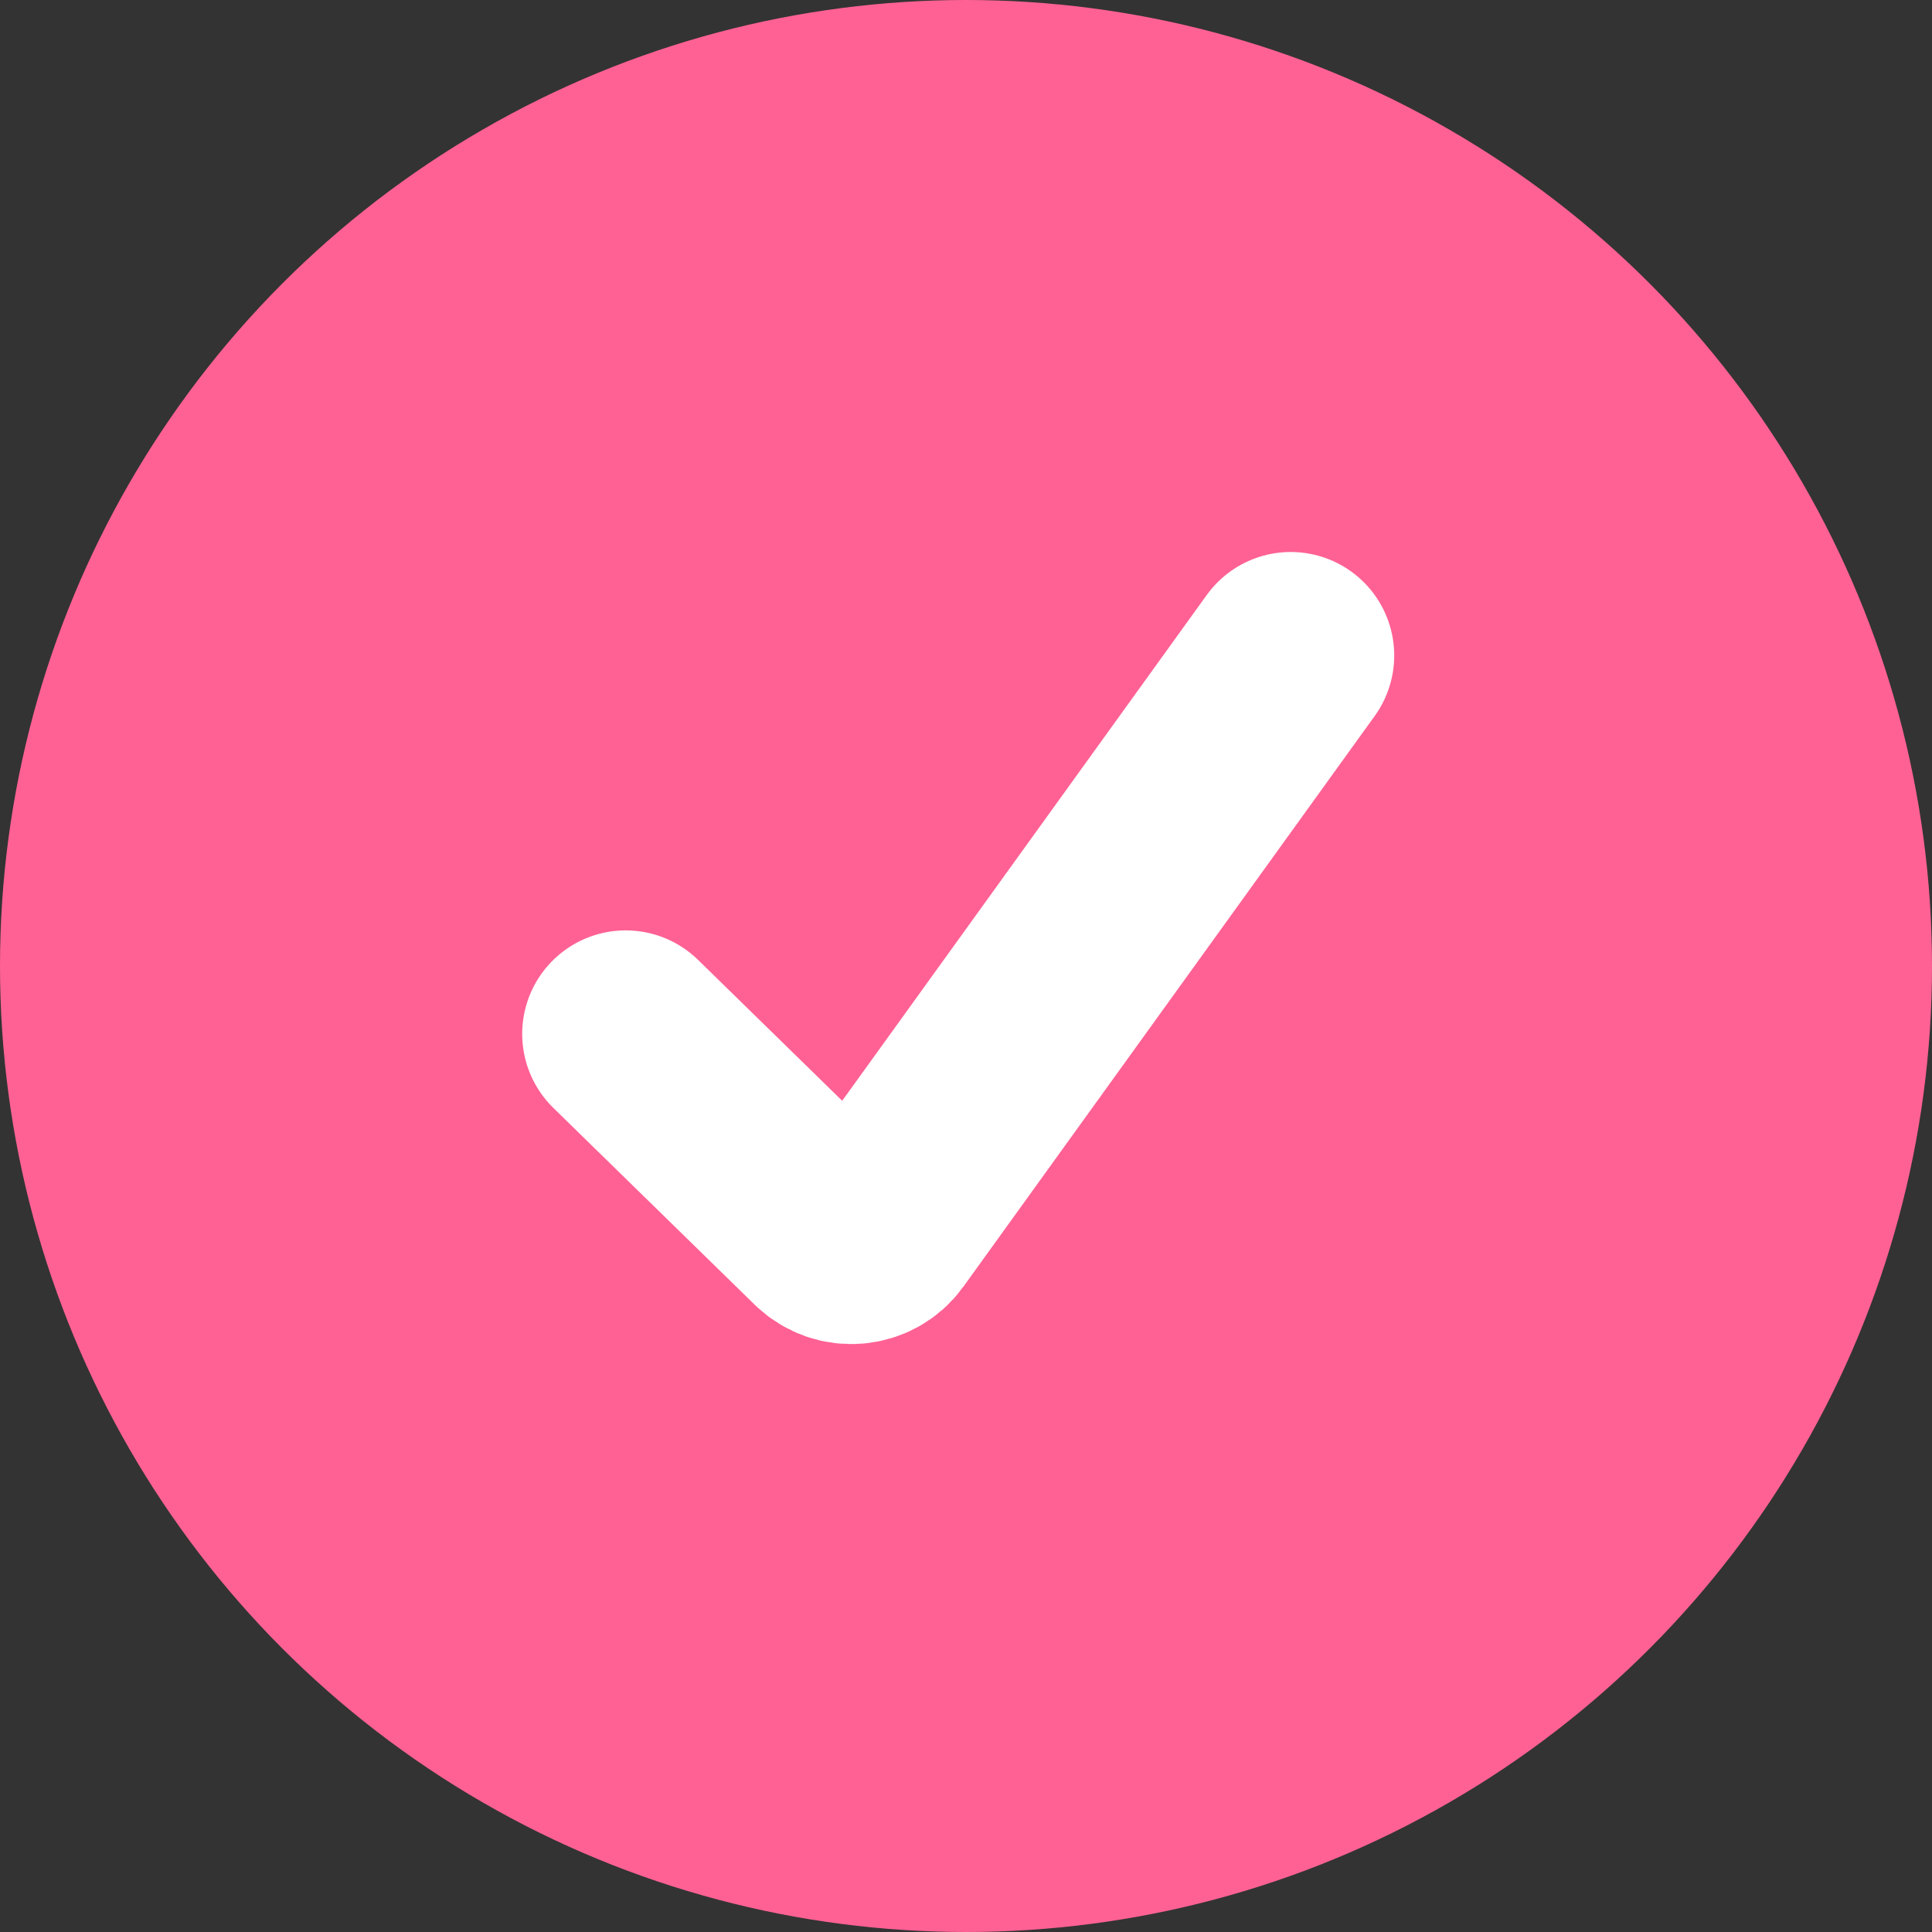
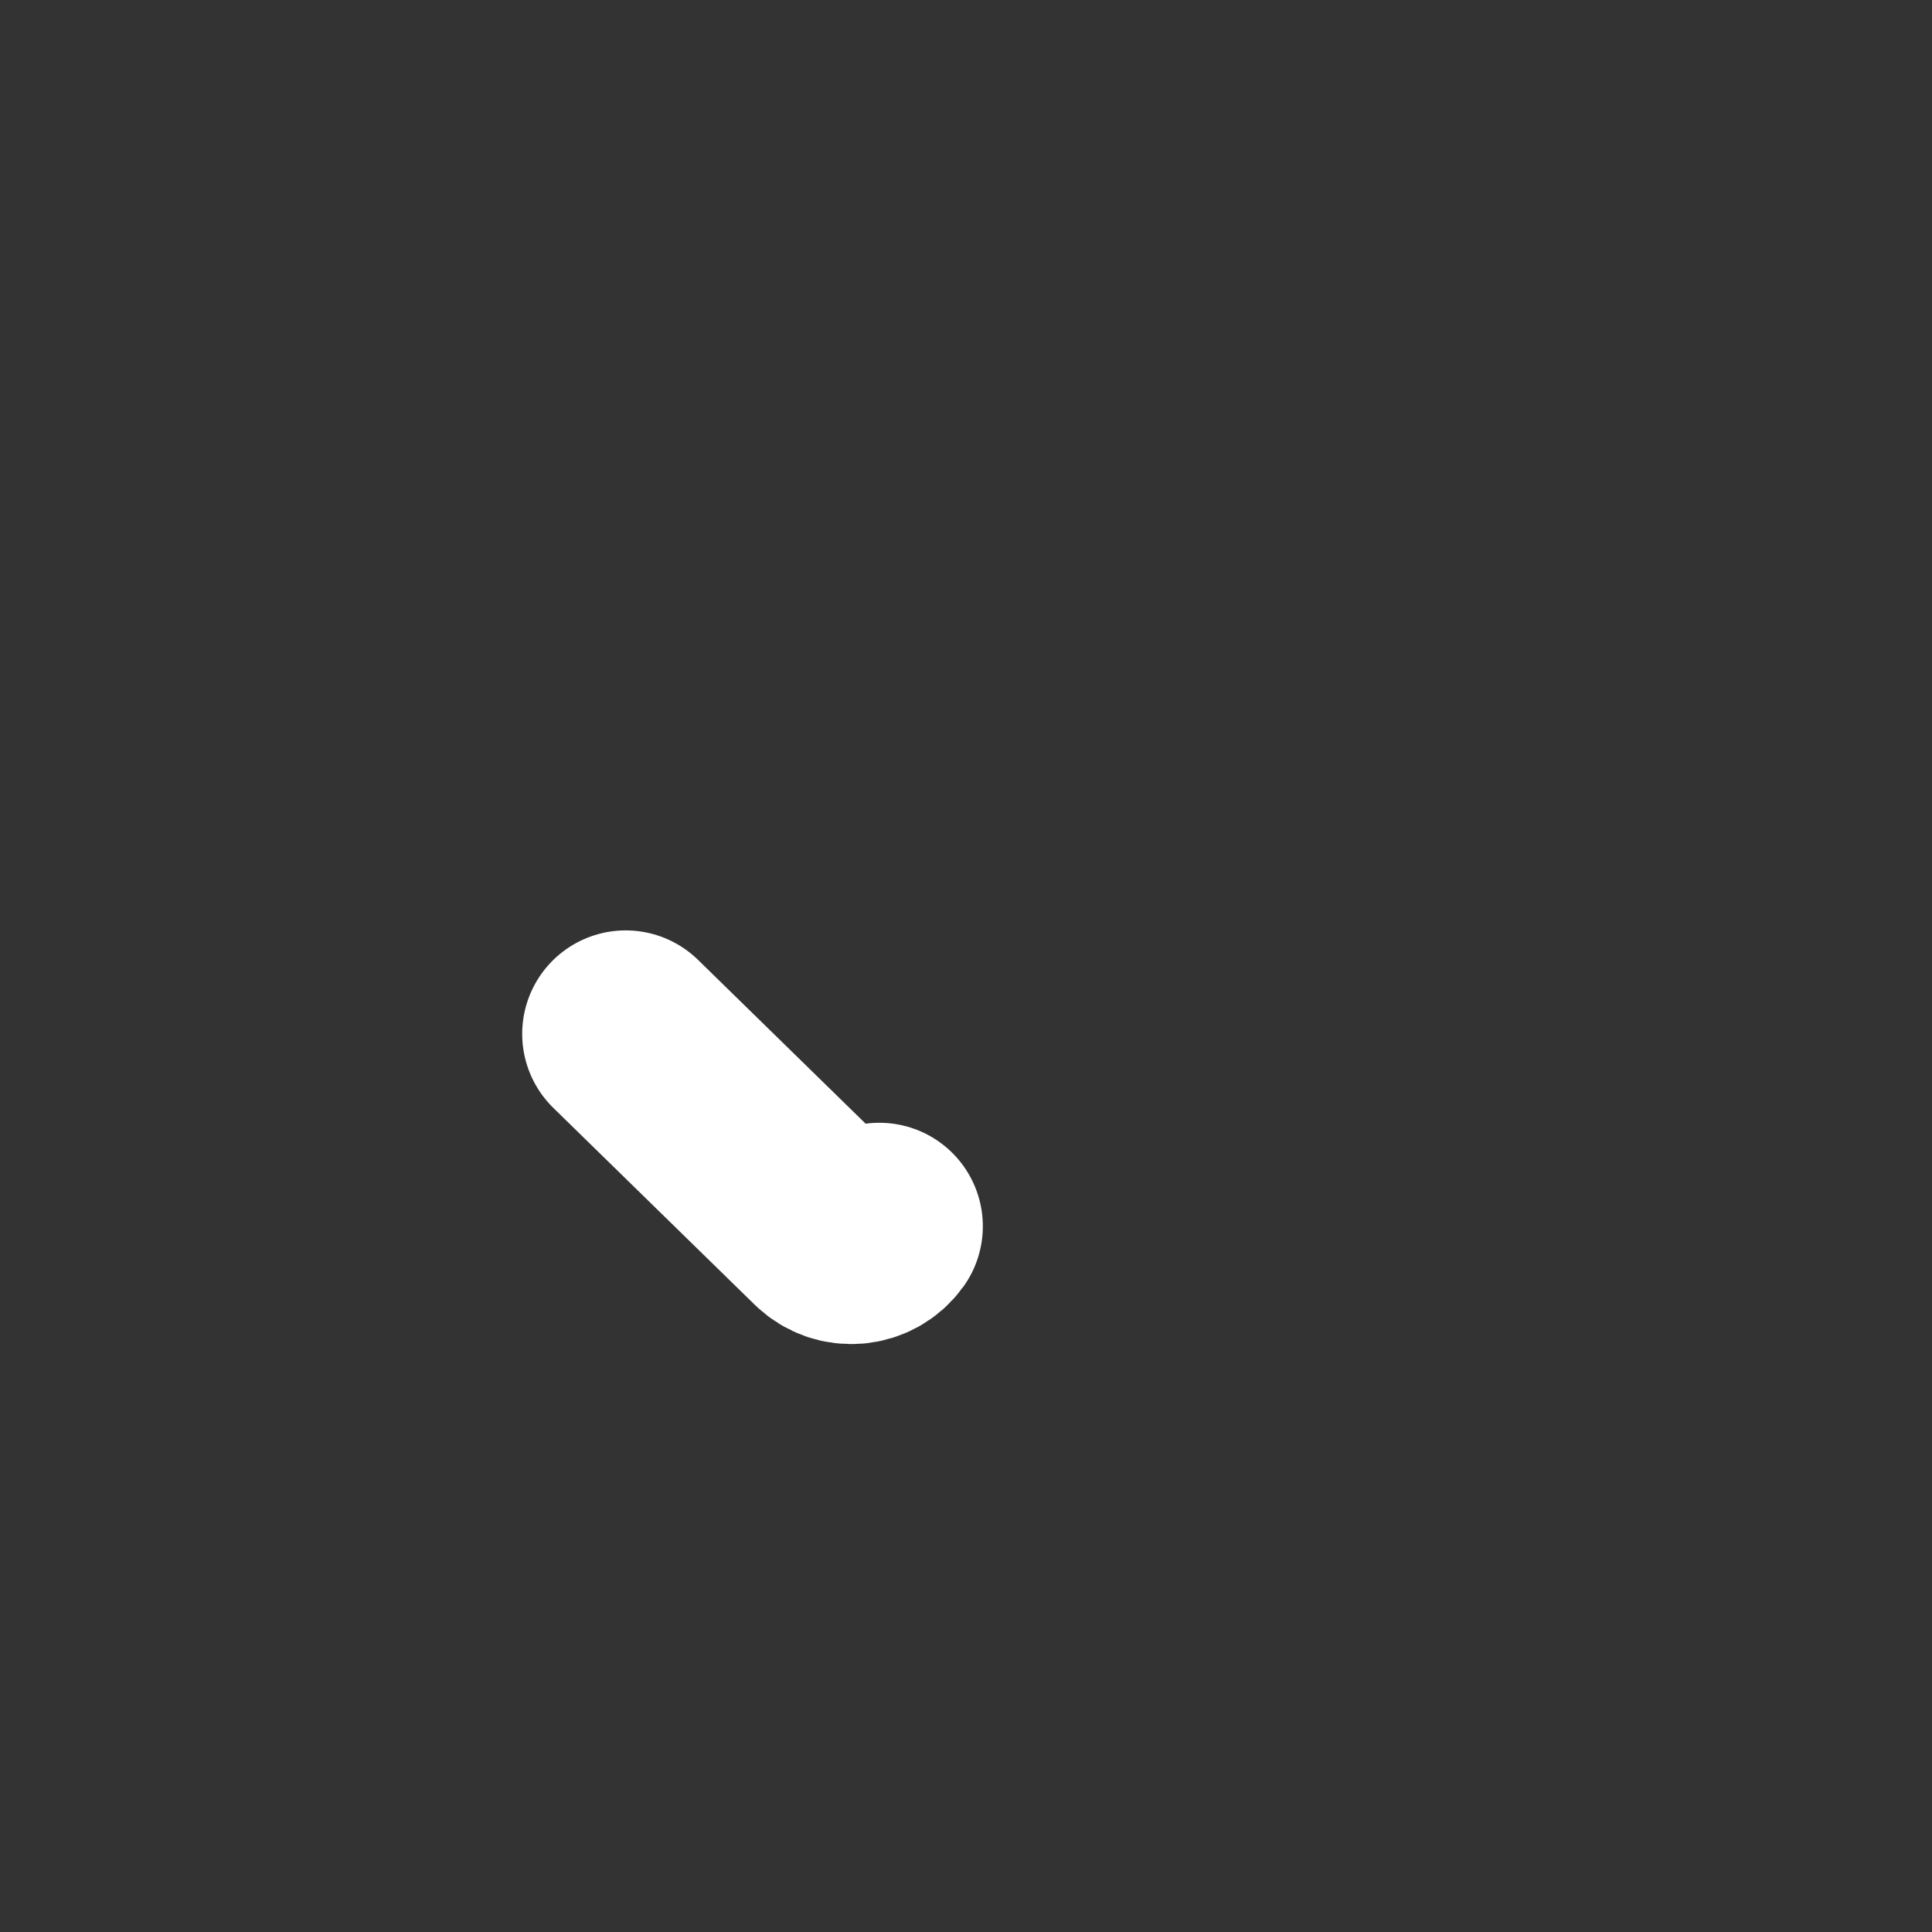
<svg xmlns="http://www.w3.org/2000/svg" width="14" height="14" viewBox="0 0 14 14" fill="none">
  <rect x="0" y="0" width="14" height="14" fill="#333333" stroke="none" />
-   <circle cx="7" cy="7" r="7" fill="#FF6194" />
-   <path d="M4.534 7.492L5.994 8.919C6.104 9.025 6.282 9.01 6.372 8.886L9.353 4.75" stroke="white" stroke-width="1.5" stroke-linecap="round" />
+   <path d="M4.534 7.492L5.994 8.919C6.104 9.025 6.282 9.01 6.372 8.886" stroke="white" stroke-width="1.5" stroke-linecap="round" />
</svg>